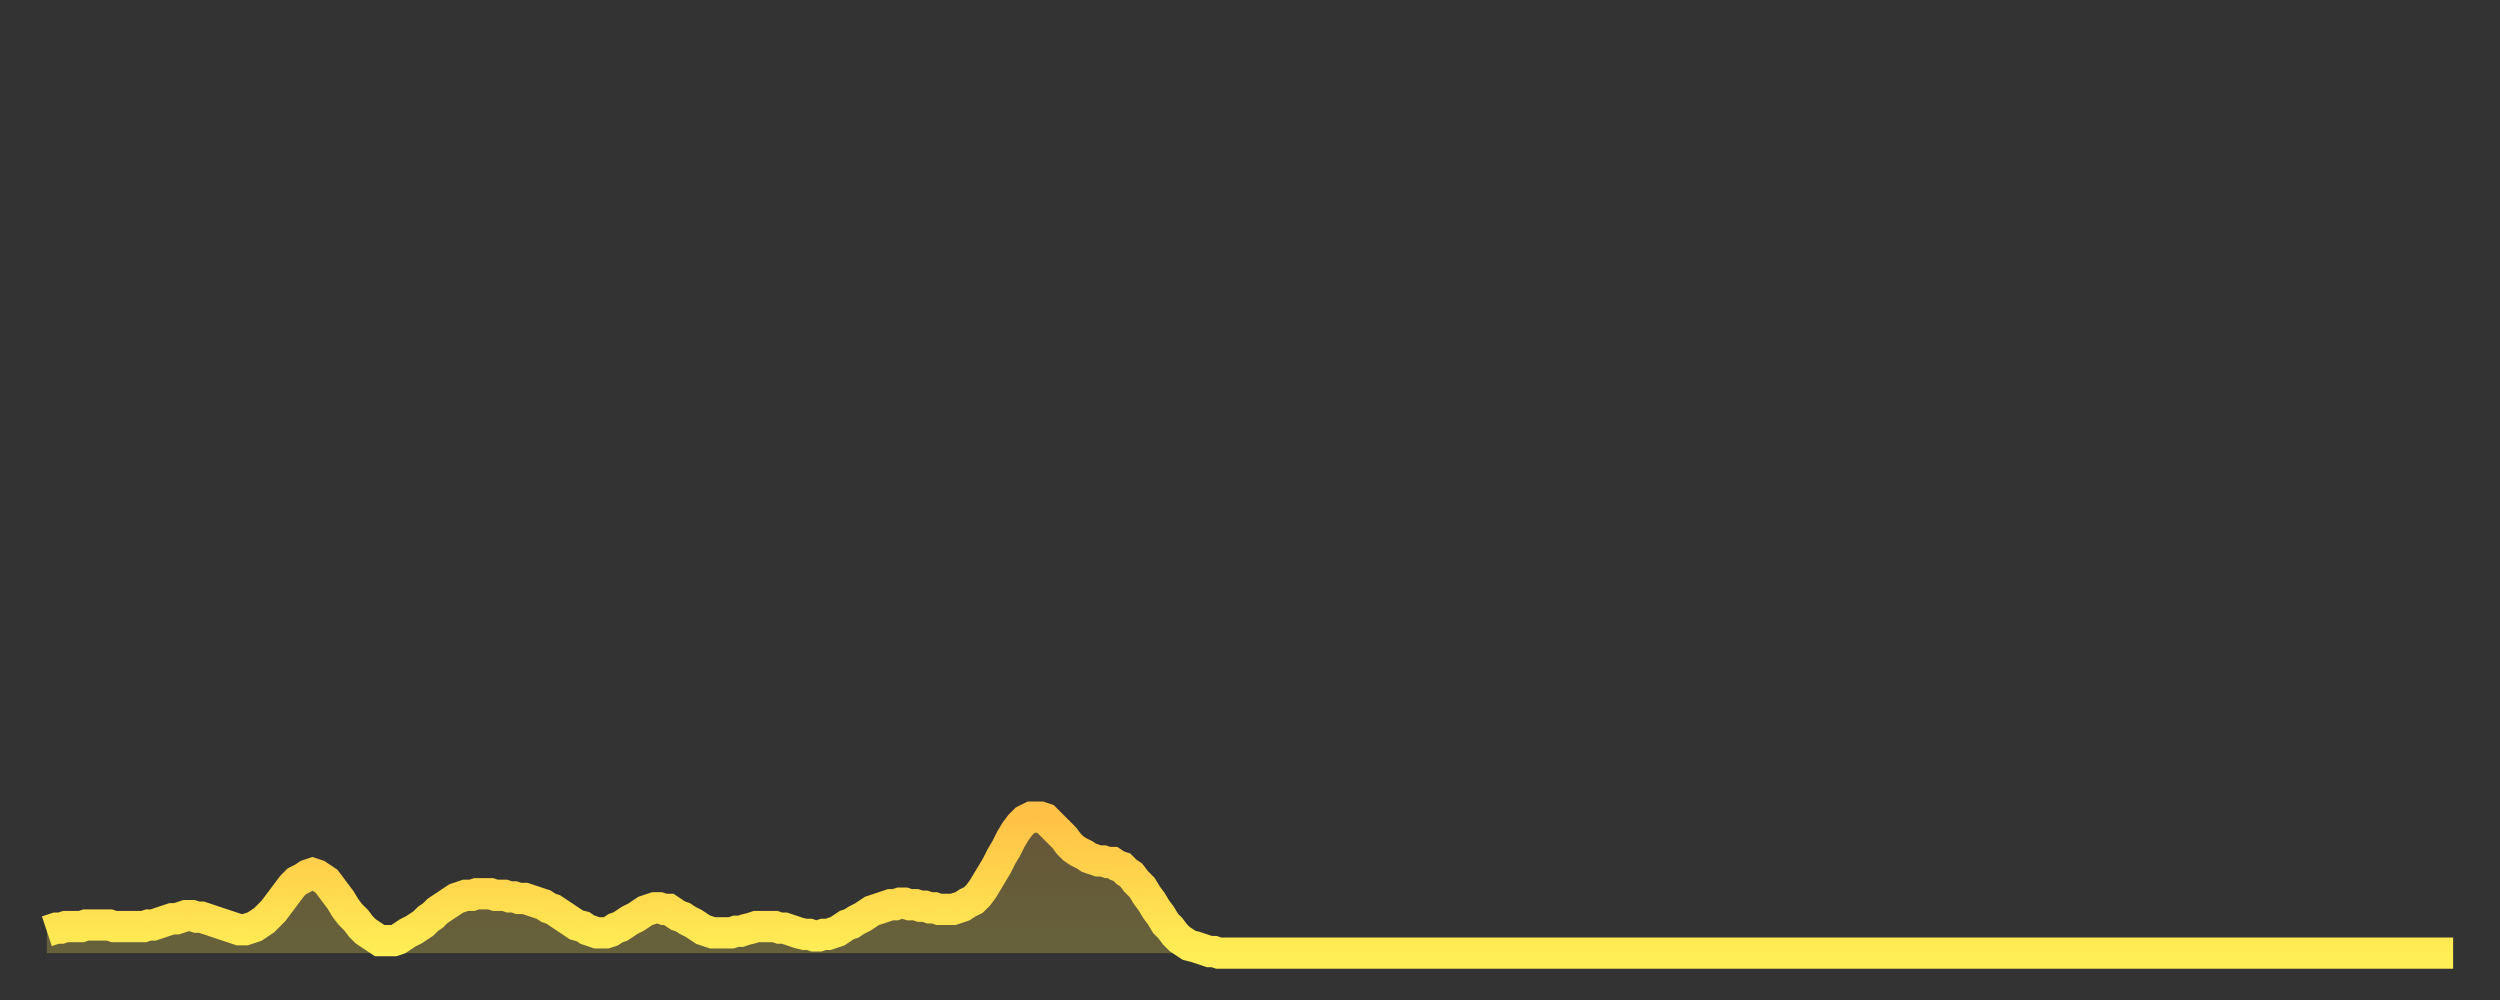
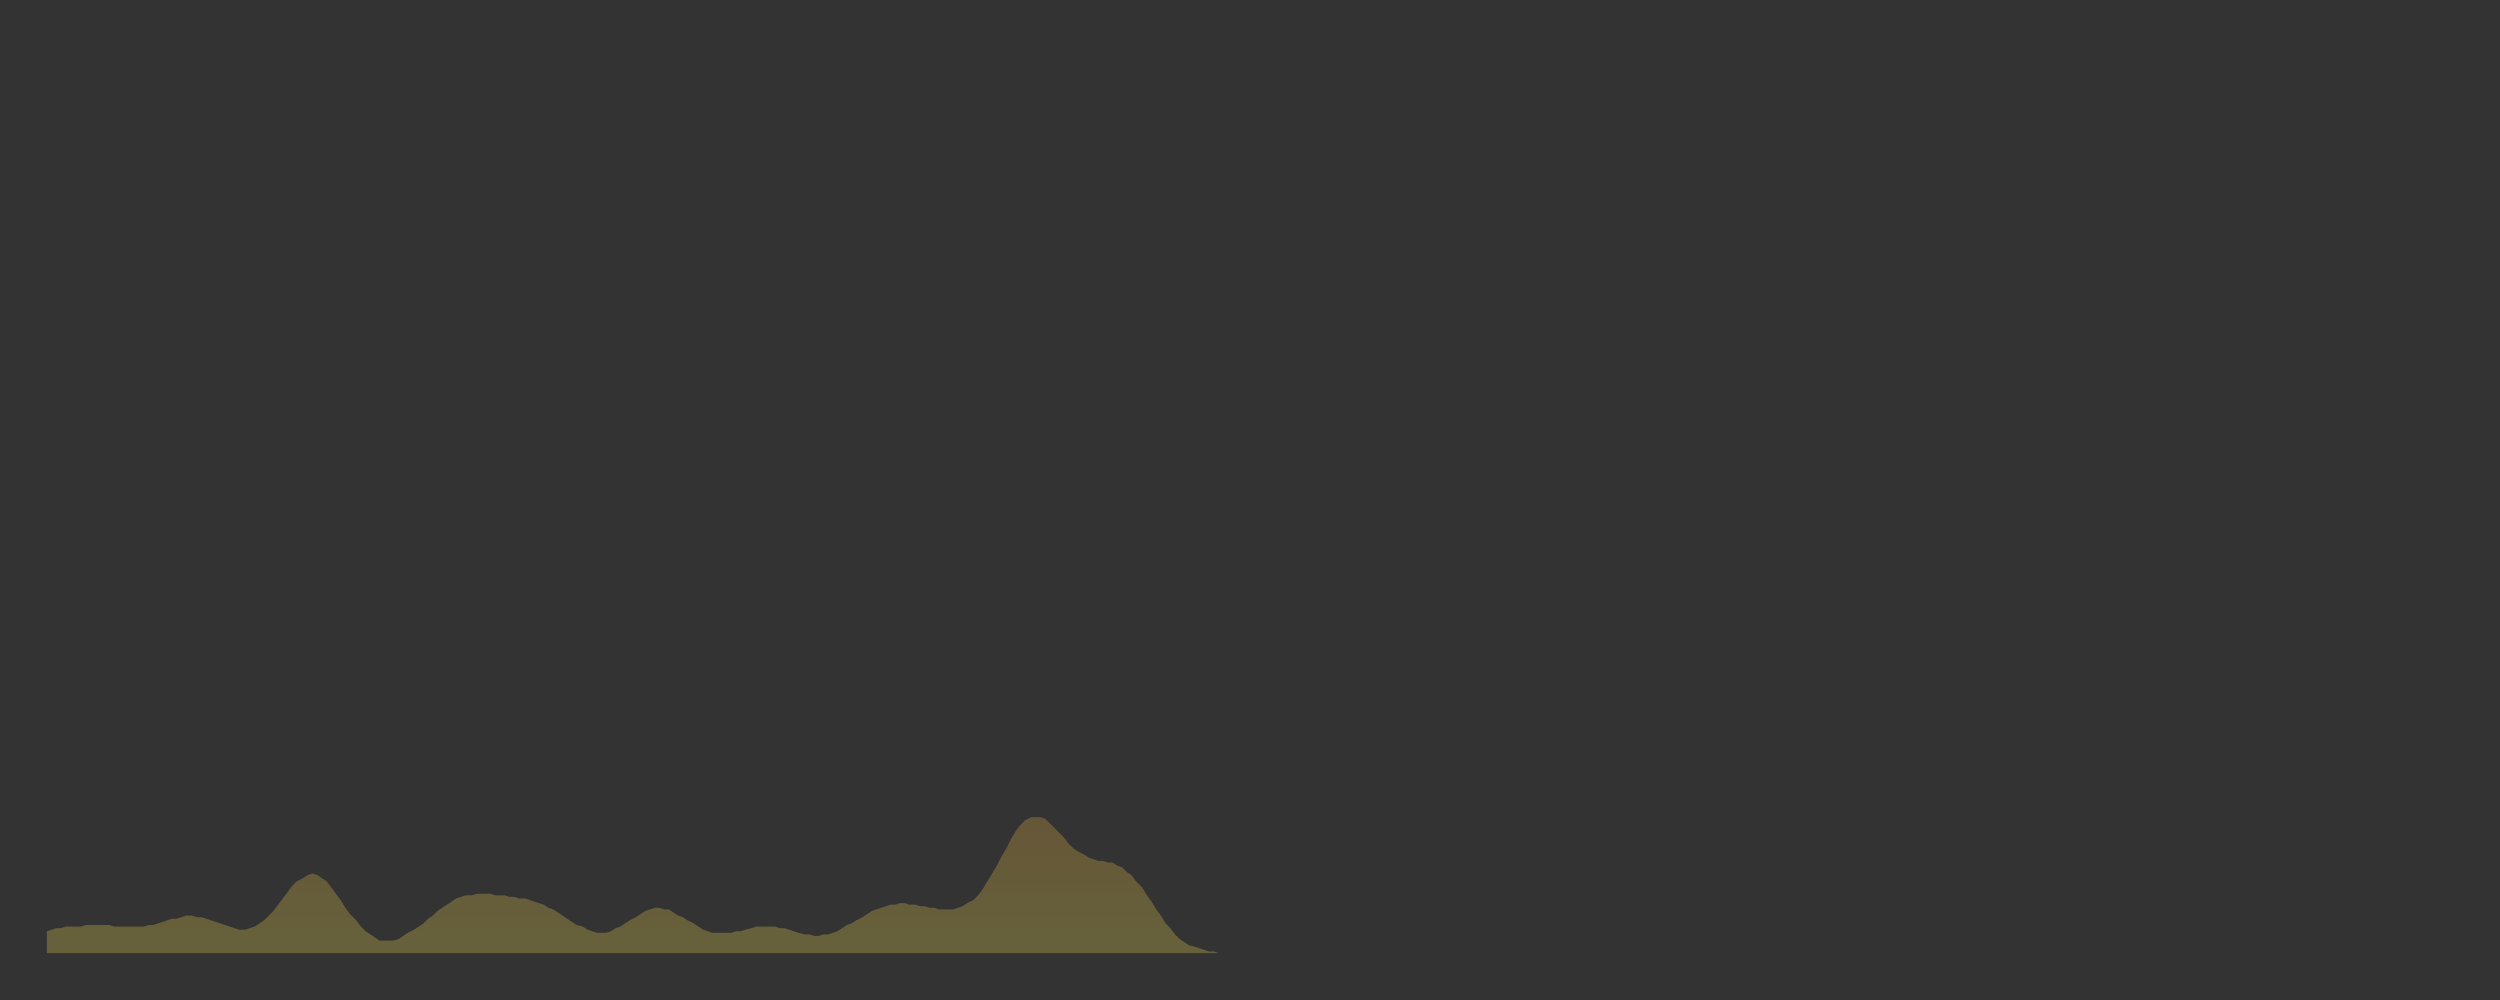
<svg xmlns="http://www.w3.org/2000/svg" baseProfile="full" height="64" version="1.1" width="160">
  <rect width="100%" height="100%" fill="#333333" stroke="none" />
  <defs>
    <linearGradient id="id861502" x1="0" x2="0" y1="0" y2="1">
      <stop offset="0%" stop-color="#ffc146" />
      <stop offset="50%" stop-color="#ffd74d" />
      <stop offset="100%" stop-color="#ffee55" />
    </linearGradient>
  </defs>
  <g transform="translate(3,3)">
    <g>
-       <path d="M 0.0 56.6 0.3 56.5 0.6 56.4 0.9 56.4 1.2 56.3 1.5 56.3 1.9 56.3 2.2 56.3 2.5 56.2 2.8 56.2 3.1 56.2 3.4 56.2 3.7 56.2 4.0 56.2 4.3 56.3 4.6 56.3 4.9 56.3 5.2 56.3 5.6 56.3 5.9 56.3 6.2 56.3 6.5 56.2 6.8 56.2 7.1 56.1 7.4 56.0 7.7 55.9 8.0 55.8 8.3 55.8 8.6 55.7 8.9 55.6 9.3 55.6 9.6 55.7 9.9 55.7 10.2 55.8 10.5 55.9 10.8 56.0 11.1 56.1 11.4 56.2 11.7 56.3 12.0 56.4 12.3 56.5 12.7 56.5 13.0 56.4 13.3 56.3 13.6 56.1 13.9 55.9 14.2 55.6 14.5 55.3 14.8 54.9 15.1 54.5 15.4 54.1 15.7 53.7 16.0 53.4 16.4 53.2 16.7 53.0 17.0 52.9 17.3 53.0 17.6 53.2 17.9 53.4 18.2 53.8 18.5 54.2 18.8 54.6 19.1 55.1 19.4 55.5 19.8 55.9 20.1 56.3 20.4 56.6 20.7 56.8 21.0 57.0 21.3 57.2 21.6 57.2 21.9 57.2 22.2 57.2 22.5 57.1 22.8 56.9 23.1 56.7 23.5 56.5 23.8 56.3 24.1 56.1 24.4 55.8 24.7 55.6 25.0 55.3 25.3 55.1 25.6 54.9 25.9 54.7 26.2 54.5 26.5 54.4 26.8 54.3 27.2 54.3 27.5 54.2 27.8 54.2 28.1 54.2 28.4 54.2 28.7 54.3 29.0 54.3 29.3 54.3 29.6 54.4 29.9 54.4 30.2 54.5 30.6 54.5 30.9 54.6 31.2 54.7 31.5 54.8 31.8 54.9 32.1 55.1 32.4 55.2 32.7 55.4 33.0 55.6 33.3 55.8 33.6 56.0 33.9 56.2 34.3 56.3 34.6 56.5 34.9 56.6 35.2 56.7 35.5 56.7 35.8 56.7 36.1 56.6 36.4 56.4 36.7 56.3 37.0 56.1 37.3 55.9 37.7 55.7 38.0 55.5 38.3 55.3 38.6 55.2 38.9 55.1 39.2 55.1 39.5 55.2 39.8 55.2 40.1 55.4 40.4 55.6 40.7 55.7 41.0 55.9 41.4 56.1 41.7 56.3 42.0 56.5 42.3 56.6 42.6 56.7 42.9 56.7 43.2 56.7 43.5 56.7 43.8 56.7 44.1 56.6 44.4 56.6 44.7 56.5 45.1 56.4 45.4 56.3 45.7 56.3 46.0 56.3 46.3 56.3 46.6 56.3 46.9 56.4 47.2 56.4 47.5 56.5 47.8 56.6 48.1 56.7 48.5 56.8 48.8 56.8 49.1 56.9 49.4 56.9 49.7 56.8 50.0 56.8 50.3 56.7 50.6 56.6 50.9 56.4 51.2 56.2 51.5 56.1 51.8 55.9 52.2 55.7 52.5 55.5 52.8 55.3 53.1 55.2 53.4 55.1 53.7 55.0 54.0 54.9 54.3 54.9 54.6 54.8 54.9 54.8 55.2 54.9 55.6 54.9 55.9 55.0 56.2 55.0 56.5 55.1 56.8 55.1 57.1 55.2 57.4 55.2 57.7 55.2 58.0 55.2 58.3 55.1 58.6 55.0 58.9 54.8 59.3 54.6 59.6 54.3 59.9 53.9 60.2 53.4 60.5 52.9 60.8 52.4 61.1 51.8 61.4 51.3 61.7 50.7 62.0 50.2 62.3 49.8 62.6 49.5 63.0 49.3 63.3 49.3 63.6 49.3 63.9 49.4 64.2 49.7 64.5 50.0 64.8 50.3 65.1 50.6 65.4 51.0 65.7 51.3 66.0 51.5 66.4 51.7 66.7 51.9 67.0 52.0 67.3 52.1 67.6 52.1 67.9 52.2 68.2 52.2 68.5 52.4 68.8 52.5 69.1 52.8 69.4 53.0 69.7 53.4 70.1 53.8 70.4 54.3 70.7 54.7 71.0 55.2 71.3 55.6 71.6 56.1 71.9 56.4 72.2 56.8 72.5 57.1 72.8 57.3 73.1 57.5 73.5 57.6 73.8 57.7 74.1 57.8 74.4 57.9 74.7 57.9 75.0 58.0 75.3 58.0 75.6 58.0 75.9 58.0 76.2 58.0 76.5 58.0 76.8 58.0 77.2 58.0 77.5 58.0 77.8 58.0 78.1 58.0 78.4 58.0 78.7 58.0 79.0 58.0 79.3 58.0 79.6 58.0 79.9 58.0 80.2 58.0 80.5 58.0 80.9 58.0 81.2 58.0 81.5 58.0 81.8 58.0 82.1 58.0 82.4 58.0 82.7 58.0 83.0 58.0 83.3 58.0 83.6 58.0 83.9 58.0 84.3 58.0 84.6 58.0 84.9 58.0 85.2 58.0 85.5 58.0 85.8 58.0 86.1 58.0 86.4 58.0 86.7 58.0 87.0 58.0 87.3 58.0 87.6 58.0 88.0 58.0 88.3 58.0 88.6 58.0 88.9 58.0 89.2 58.0 89.5 58.0 89.8 58.0 90.1 58.0 90.4 58.0 90.7 58.0 91.0 58.0 91.4 58.0 91.7 58.0 92.0 58.0 92.3 58.0 92.6 58.0 92.9 58.0 93.2 58.0 93.5 58.0 93.8 58.0 94.1 58.0 94.4 58.0 94.7 58.0 95.1 58.0 95.4 58.0 95.7 58.0 96.0 58.0 96.3 58.0 96.6 58.0 96.9 58.0 97.2 58.0 97.5 58.0 97.8 58.0 98.1 58.0 98.4 58.0 98.8 58.0 99.1 58.0 99.4 58.0 99.7 58.0 100.0 58.0 100.3 58.0 100.6 58.0 100.9 58.0 101.2 58.0 101.5 58.0 101.8 58.0 102.2 58.0 102.5 58.0 102.8 58.0 103.1 58.0 103.4 58.0 103.7 58.0 104.0 58.0 104.3 58.0 104.6 58.0 104.9 58.0 105.2 58.0 105.5 58.0 105.9 58.0 106.2 58.0 106.5 58.0 106.8 58.0 107.1 58.0 107.4 58.0 107.7 58.0 108.0 58.0 108.3 58.0 108.6 58.0 108.9 58.0 109.3 58.0 109.6 58.0 109.9 58.0 110.2 58.0 110.5 58.0 110.8 58.0 111.1 58.0 111.4 58.0 111.7 58.0 112.0 58.0 112.3 58.0 112.6 58.0 113.0 58.0 113.3 58.0 113.6 58.0 113.9 58.0 114.2 58.0 114.5 58.0 114.8 58.0 115.1 58.0 115.4 58.0 115.7 58.0 116.0 58.0 116.3 58.0 116.7 58.0 117.0 58.0 117.3 58.0 117.6 58.0 117.9 58.0 118.2 58.0 118.5 58.0 118.8 58.0 119.1 58.0 119.4 58.0 119.7 58.0 120.1 58.0 120.4 58.0 120.7 58.0 121.0 58.0 121.3 58.0 121.6 58.0 121.9 58.0 122.2 58.0 122.5 58.0 122.8 58.0 123.1 58.0 123.4 58.0 123.8 58.0 124.1 58.0 124.4 58.0 124.7 58.0 125.0 58.0 125.3 58.0 125.6 58.0 125.9 58.0 126.2 58.0 126.5 58.0 126.8 58.0 127.2 58.0 127.5 58.0 127.8 58.0 128.1 58.0 128.4 58.0 128.7 58.0 129.0 58.0 129.3 58.0 129.6 58.0 129.9 58.0 130.2 58.0 130.5 58.0 130.9 58.0 131.2 58.0 131.5 58.0 131.8 58.0 132.1 58.0 132.4 58.0 132.7 58.0 133.0 58.0 133.3 58.0 133.6 58.0 133.9 58.0 134.2 58.0 134.6 58.0 134.9 58.0 135.2 58.0 135.5 58.0 135.8 58.0 136.1 58.0 136.4 58.0 136.7 58.0 137.0 58.0 137.3 58.0 137.6 58.0 138.0 58.0 138.3 58.0 138.6 58.0 138.9 58.0 139.2 58.0 139.5 58.0 139.8 58.0 140.1 58.0 140.4 58.0 140.7 58.0 141.0 58.0 141.3 58.0 141.7 58.0 142.0 58.0 142.3 58.0 142.6 58.0 142.9 58.0 143.2 58.0 143.5 58.0 143.8 58.0 144.1 58.0 144.4 58.0 144.7 58.0 145.1 58.0 145.4 58.0 145.7 58.0 146.0 58.0 146.3 58.0 146.6 58.0 146.9 58.0 147.2 58.0 147.5 58.0 147.8 58.0 148.1 58.0 148.4 58.0 148.8 58.0 149.1 58.0 149.4 58.0 149.7 58.0 150.0 58.0 150.3 58.0 150.6 58.0 150.9 58.0 151.2 58.0 151.5 58.0 151.8 58.0 152.1 58.0 152.5 58.0 152.8 58.0 153.1 58.0 153.4 58.0 153.7 58.0 154.0 58.0" fill="none" id="graph-curve" opacity="1" stroke="url(#id861502)" stroke-width="2" />
      <path d="M 0 58 L 0.0 56.6 0.3 56.5 0.6 56.4 0.9 56.4 1.2 56.3 1.5 56.3 1.9 56.3 2.2 56.3 2.5 56.2 2.8 56.2 3.1 56.2 3.4 56.2 3.7 56.2 4.0 56.2 4.3 56.3 4.6 56.3 4.9 56.3 5.2 56.3 5.6 56.3 5.9 56.3 6.2 56.3 6.5 56.2 6.8 56.2 7.1 56.1 7.4 56.0 7.7 55.9 8.0 55.8 8.3 55.8 8.6 55.7 8.9 55.6 9.3 55.6 9.6 55.7 9.9 55.7 10.2 55.8 10.5 55.9 10.8 56.0 11.1 56.1 11.4 56.2 11.7 56.3 12.0 56.4 12.3 56.5 12.7 56.5 13.0 56.4 13.3 56.3 13.6 56.1 13.9 55.9 14.2 55.6 14.5 55.3 14.8 54.9 15.1 54.5 15.4 54.1 15.7 53.7 16.0 53.4 16.4 53.2 16.7 53.0 17.0 52.9 17.3 53.0 17.6 53.2 17.9 53.4 18.2 53.8 18.5 54.2 18.8 54.6 19.1 55.1 19.4 55.5 19.8 55.9 20.1 56.3 20.4 56.6 20.7 56.8 21.0 57.0 21.3 57.2 21.6 57.2 21.9 57.2 22.2 57.2 22.5 57.1 22.8 56.9 23.1 56.7 23.5 56.5 23.8 56.3 24.1 56.1 24.4 55.8 24.7 55.6 25.0 55.3 25.3 55.1 25.6 54.9 25.9 54.7 26.2 54.5 26.5 54.4 26.8 54.3 27.2 54.3 27.5 54.2 27.8 54.2 28.1 54.2 28.4 54.2 28.7 54.3 29.0 54.3 29.3 54.3 29.6 54.4 29.9 54.4 30.2 54.5 30.6 54.5 30.9 54.6 31.2 54.7 31.5 54.8 31.8 54.9 32.1 55.1 32.4 55.2 32.7 55.4 33.0 55.6 33.3 55.8 33.6 56.0 33.9 56.2 34.3 56.3 34.6 56.5 34.9 56.6 35.2 56.7 35.5 56.7 35.8 56.7 36.1 56.6 36.4 56.4 36.7 56.3 37.0 56.1 37.3 55.9 37.7 55.7 38.0 55.5 38.3 55.3 38.6 55.2 38.9 55.1 39.2 55.1 39.5 55.2 39.8 55.2 40.1 55.4 40.4 55.6 40.7 55.7 41.0 55.9 41.4 56.1 41.7 56.3 42.0 56.5 42.3 56.6 42.6 56.7 42.9 56.7 43.2 56.7 43.5 56.7 43.8 56.7 44.1 56.6 44.4 56.6 44.7 56.5 45.1 56.4 45.4 56.3 45.7 56.3 46.0 56.3 46.3 56.3 46.6 56.3 46.9 56.4 47.2 56.4 47.5 56.5 47.8 56.6 48.1 56.7 48.5 56.8 48.8 56.8 49.1 56.9 49.4 56.9 49.7 56.8 50.0 56.8 50.3 56.7 50.6 56.6 50.9 56.4 51.2 56.2 51.5 56.1 51.8 55.9 52.2 55.7 52.5 55.5 52.8 55.3 53.1 55.2 53.4 55.1 53.7 55.0 54.0 54.9 54.3 54.9 54.6 54.8 54.9 54.8 55.2 54.9 55.6 54.9 55.9 55.0 56.2 55.0 56.5 55.1 56.8 55.1 57.1 55.2 57.4 55.2 57.7 55.2 58.0 55.2 58.3 55.1 58.6 55.0 58.9 54.8 59.3 54.6 59.6 54.3 59.9 53.9 60.2 53.4 60.5 52.9 60.8 52.4 61.1 51.8 61.4 51.3 61.7 50.7 62.0 50.2 62.3 49.8 62.6 49.5 63.0 49.3 63.3 49.3 63.6 49.3 63.9 49.4 64.2 49.7 64.5 50.0 64.8 50.3 65.1 50.6 65.4 51.0 65.7 51.3 66.0 51.5 66.4 51.7 66.7 51.9 67.0 52.0 67.3 52.1 67.6 52.1 67.9 52.2 68.2 52.2 68.5 52.4 68.8 52.5 69.1 52.8 69.4 53.0 69.7 53.4 70.1 53.8 70.4 54.3 70.7 54.7 71.0 55.2 71.3 55.6 71.6 56.1 71.9 56.4 72.2 56.8 72.5 57.1 72.8 57.3 73.1 57.5 73.5 57.6 73.8 57.7 74.1 57.8 74.4 57.9 74.7 57.9 75.0 58.0 75.3 58.0 75.6 58.0 75.9 58.0 76.2 58.0 76.5 58.0 76.8 58.0 77.2 58.0 77.5 58.0 77.8 58.0 78.1 58.0 78.4 58.0 78.7 58.0 79.0 58.0 79.3 58.0 79.6 58.0 79.9 58.0 80.2 58.0 80.5 58.0 80.9 58.0 81.2 58.0 81.5 58.0 81.8 58.0 82.1 58.0 82.4 58.0 82.7 58.0 83.0 58.0 83.3 58.0 83.6 58.0 83.9 58.0 84.3 58.0 84.6 58.0 84.9 58.0 85.2 58.0 85.5 58.0 85.8 58.0 86.1 58.0 86.4 58.0 86.7 58.0 87.0 58.0 87.3 58.0 87.6 58.0 88.0 58.0 88.3 58.0 88.6 58.0 88.9 58.0 89.2 58.0 89.5 58.0 89.8 58.0 90.1 58.0 90.4 58.0 90.7 58.0 91.0 58.0 91.4 58.0 91.7 58.0 92.0 58.0 92.3 58.0 92.6 58.0 92.9 58.0 93.2 58.0 93.5 58.0 93.8 58.0 94.1 58.0 94.4 58.0 94.7 58.0 95.1 58.0 95.4 58.0 95.7 58.0 96.0 58.0 96.3 58.0 96.6 58.0 96.9 58.0 97.2 58.0 97.5 58.0 97.8 58.0 98.1 58.0 98.4 58.0 98.8 58.0 99.1 58.0 99.4 58.0 99.7 58.0 100.0 58.0 100.3 58.0 100.6 58.0 100.9 58.0 101.2 58.0 101.5 58.0 101.8 58.0 102.2 58.0 102.5 58.0 102.8 58.0 103.1 58.0 103.4 58.0 103.7 58.0 104.0 58.0 104.3 58.0 104.6 58.0 104.9 58.0 105.2 58.0 105.5 58.0 105.9 58.0 106.2 58.0 106.5 58.0 106.8 58.0 107.1 58.0 107.4 58.0 107.7 58.0 108.0 58.0 108.3 58.0 108.6 58.0 108.9 58.0 109.3 58.0 109.6 58.0 109.9 58.0 110.2 58.0 110.5 58.0 110.8 58.0 111.1 58.0 111.4 58.0 111.7 58.0 112.0 58.0 112.3 58.0 112.6 58.0 113.0 58.0 113.3 58.0 113.6 58.0 113.9 58.0 114.2 58.0 114.5 58.0 114.8 58.0 115.1 58.0 115.4 58.0 115.7 58.0 116.0 58.0 116.3 58.0 116.7 58.0 117.0 58.0 117.3 58.0 117.6 58.0 117.9 58.0 118.2 58.0 118.5 58.0 118.8 58.0 119.1 58.0 119.4 58.0 119.7 58.0 120.1 58.0 120.4 58.0 120.7 58.0 121.0 58.0 121.3 58.0 121.6 58.0 121.9 58.0 122.2 58.0 122.5 58.0 122.8 58.0 123.1 58.0 123.4 58.0 123.8 58.0 124.1 58.0 124.4 58.0 124.7 58.0 125.0 58.0 125.3 58.0 125.6 58.0 125.9 58.0 126.2 58.0 126.5 58.0 126.8 58.0 127.2 58.0 127.5 58.0 127.8 58.0 128.1 58.0 128.4 58.0 128.7 58.0 129.0 58.0 129.3 58.0 129.6 58.0 129.9 58.0 130.2 58.0 130.5 58.0 130.9 58.0 131.2 58.0 131.5 58.0 131.8 58.0 132.1 58.0 132.4 58.0 132.7 58.0 133.0 58.0 133.3 58.0 133.6 58.0 133.9 58.0 134.2 58.0 134.6 58.0 134.9 58.0 135.2 58.0 135.5 58.0 135.8 58.0 136.1 58.0 136.4 58.0 136.7 58.0 137.0 58.0 137.3 58.0 137.6 58.0 138.0 58.0 138.3 58.0 138.6 58.0 138.9 58.0 139.2 58.0 139.5 58.0 139.8 58.0 140.1 58.0 140.4 58.0 140.7 58.0 141.0 58.0 141.3 58.0 141.7 58.0 142.0 58.0 142.3 58.0 142.6 58.0 142.9 58.0 143.2 58.0 143.5 58.0 143.8 58.0 144.1 58.0 144.4 58.0 144.7 58.0 145.1 58.0 145.4 58.0 145.7 58.0 146.0 58.0 146.3 58.0 146.6 58.0 146.9 58.0 147.2 58.0 147.5 58.0 147.8 58.0 148.1 58.0 148.4 58.0 148.8 58.0 149.1 58.0 149.4 58.0 149.7 58.0 150.0 58.0 150.3 58.0 150.6 58.0 150.9 58.0 151.2 58.0 151.5 58.0 151.8 58.0 152.1 58.0 152.5 58.0 152.8 58.0 153.1 58.0 153.4 58.0 153.7 58.0 154.0 58.0 154 58" fill="url(#id861502)" fill-opacity=".25" id="graph-shadow" />
    </g>
  </g>
</svg>